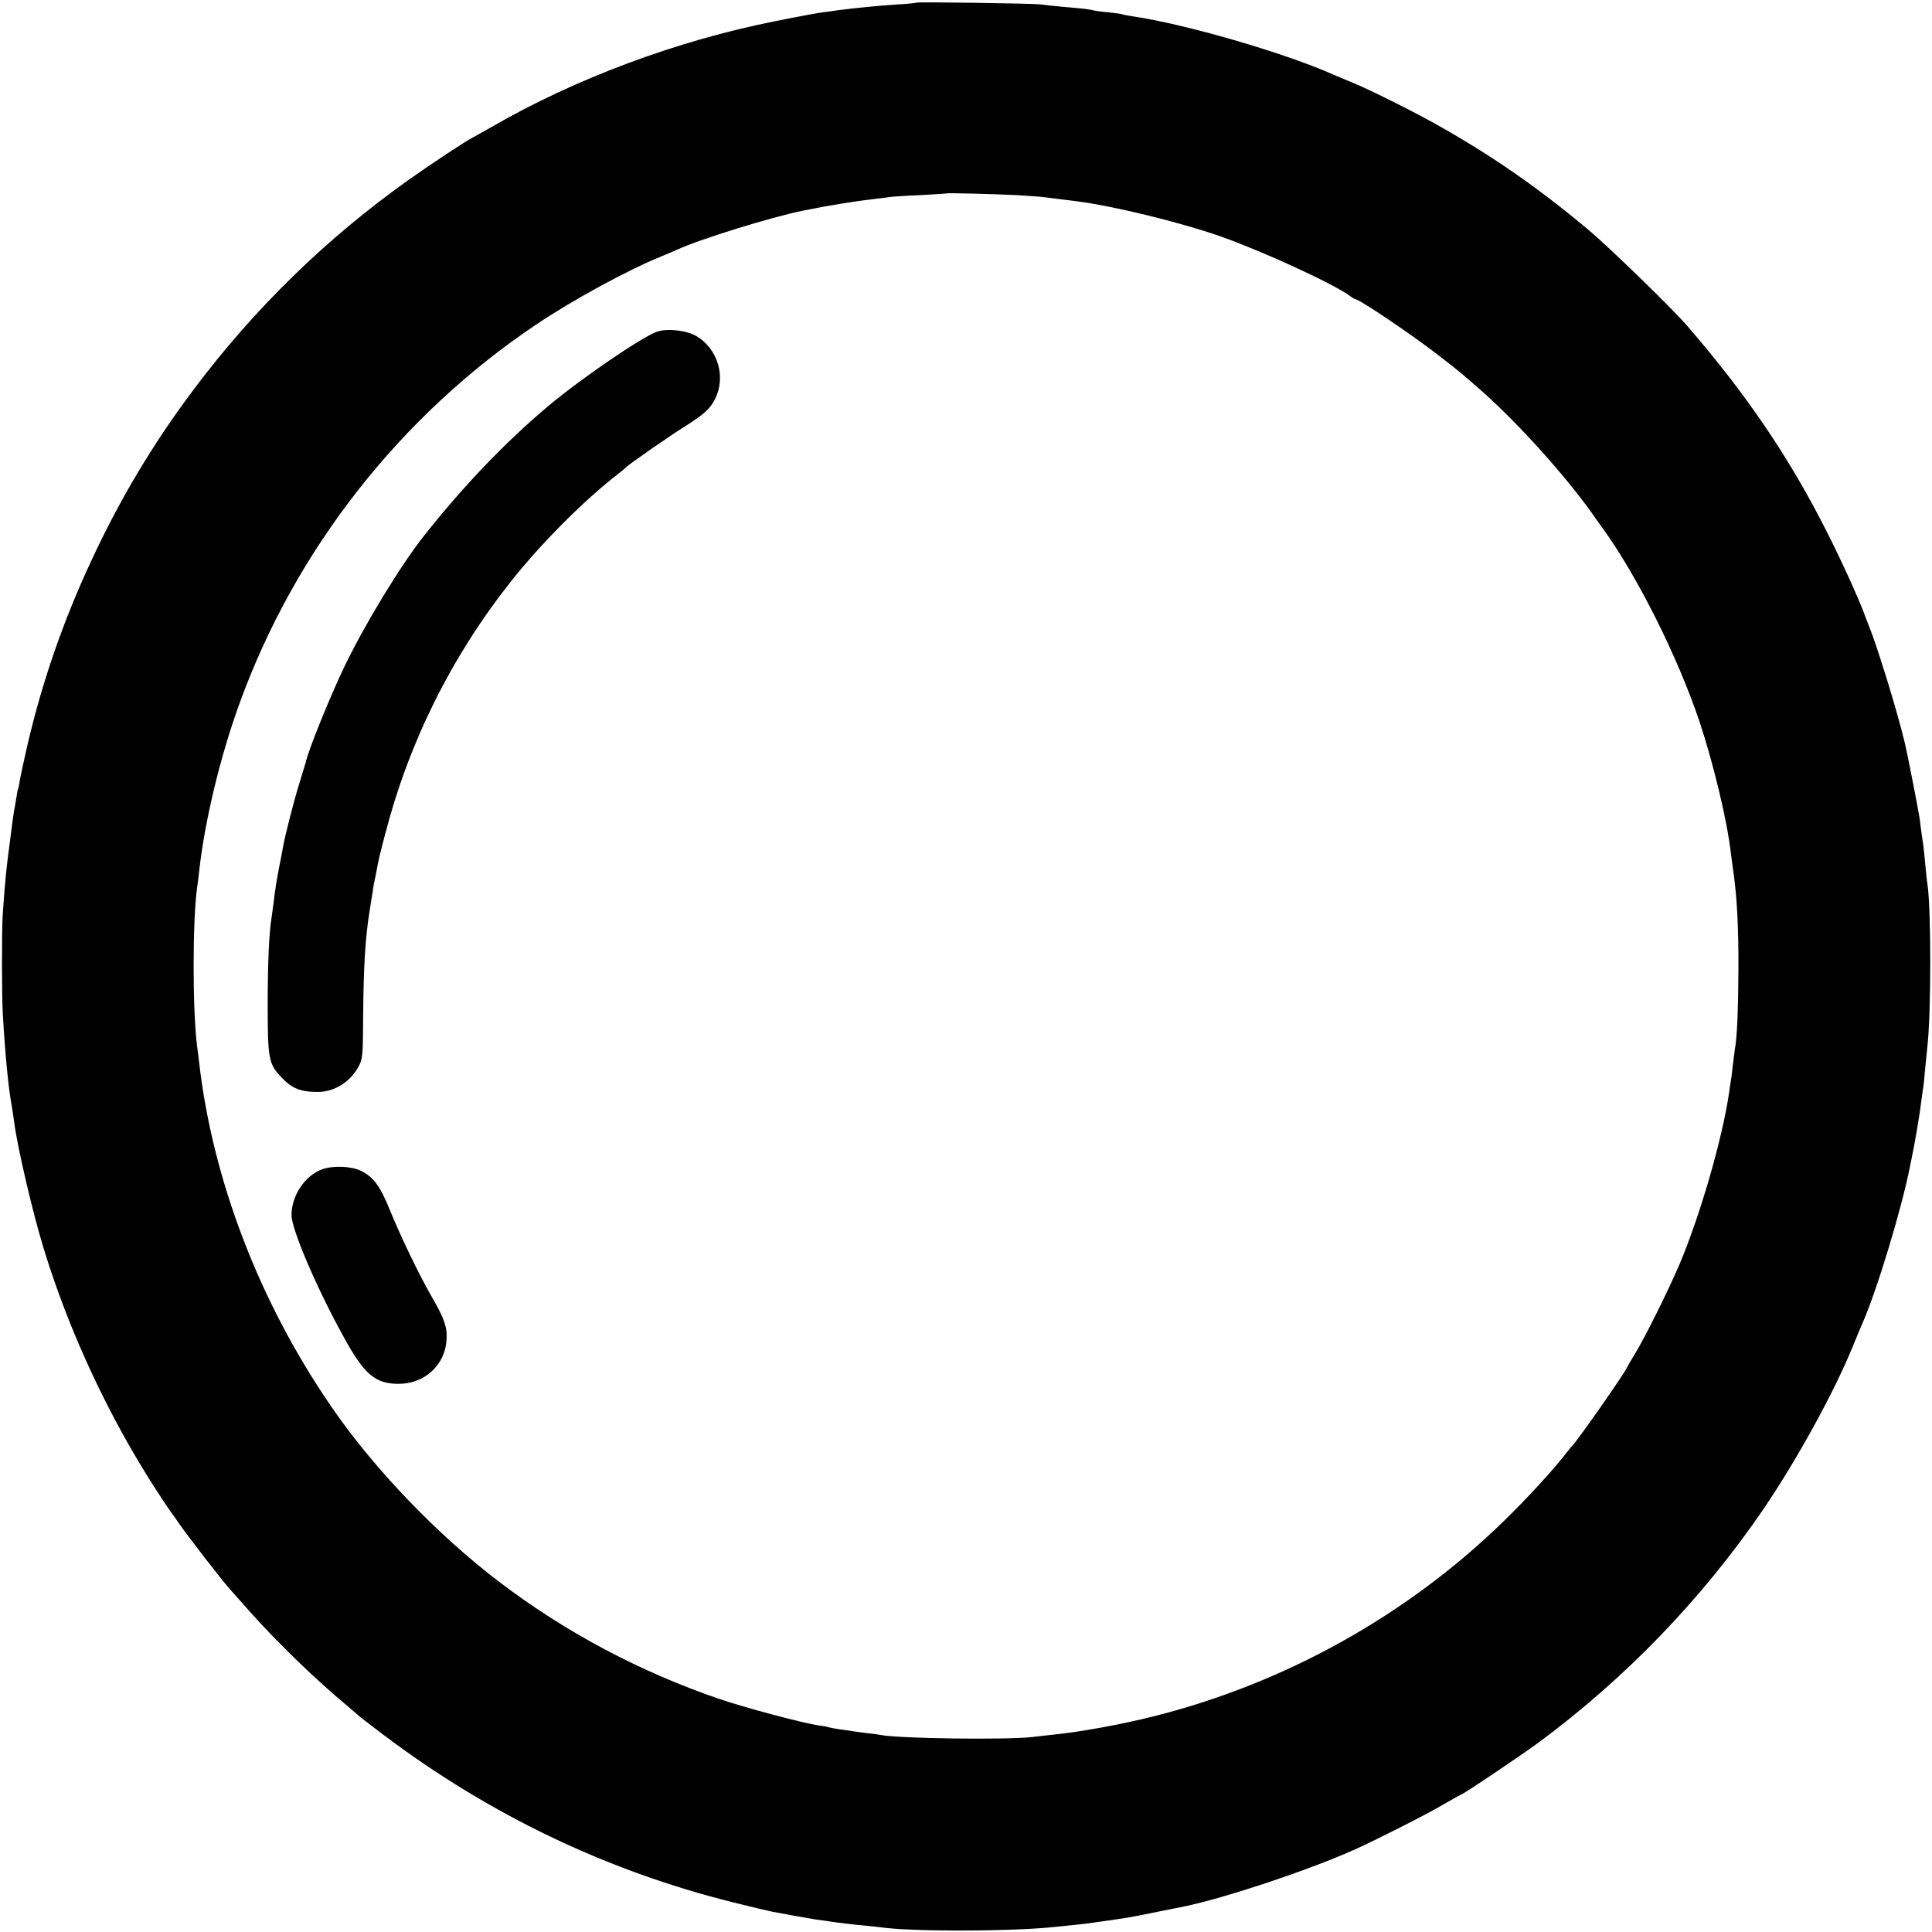
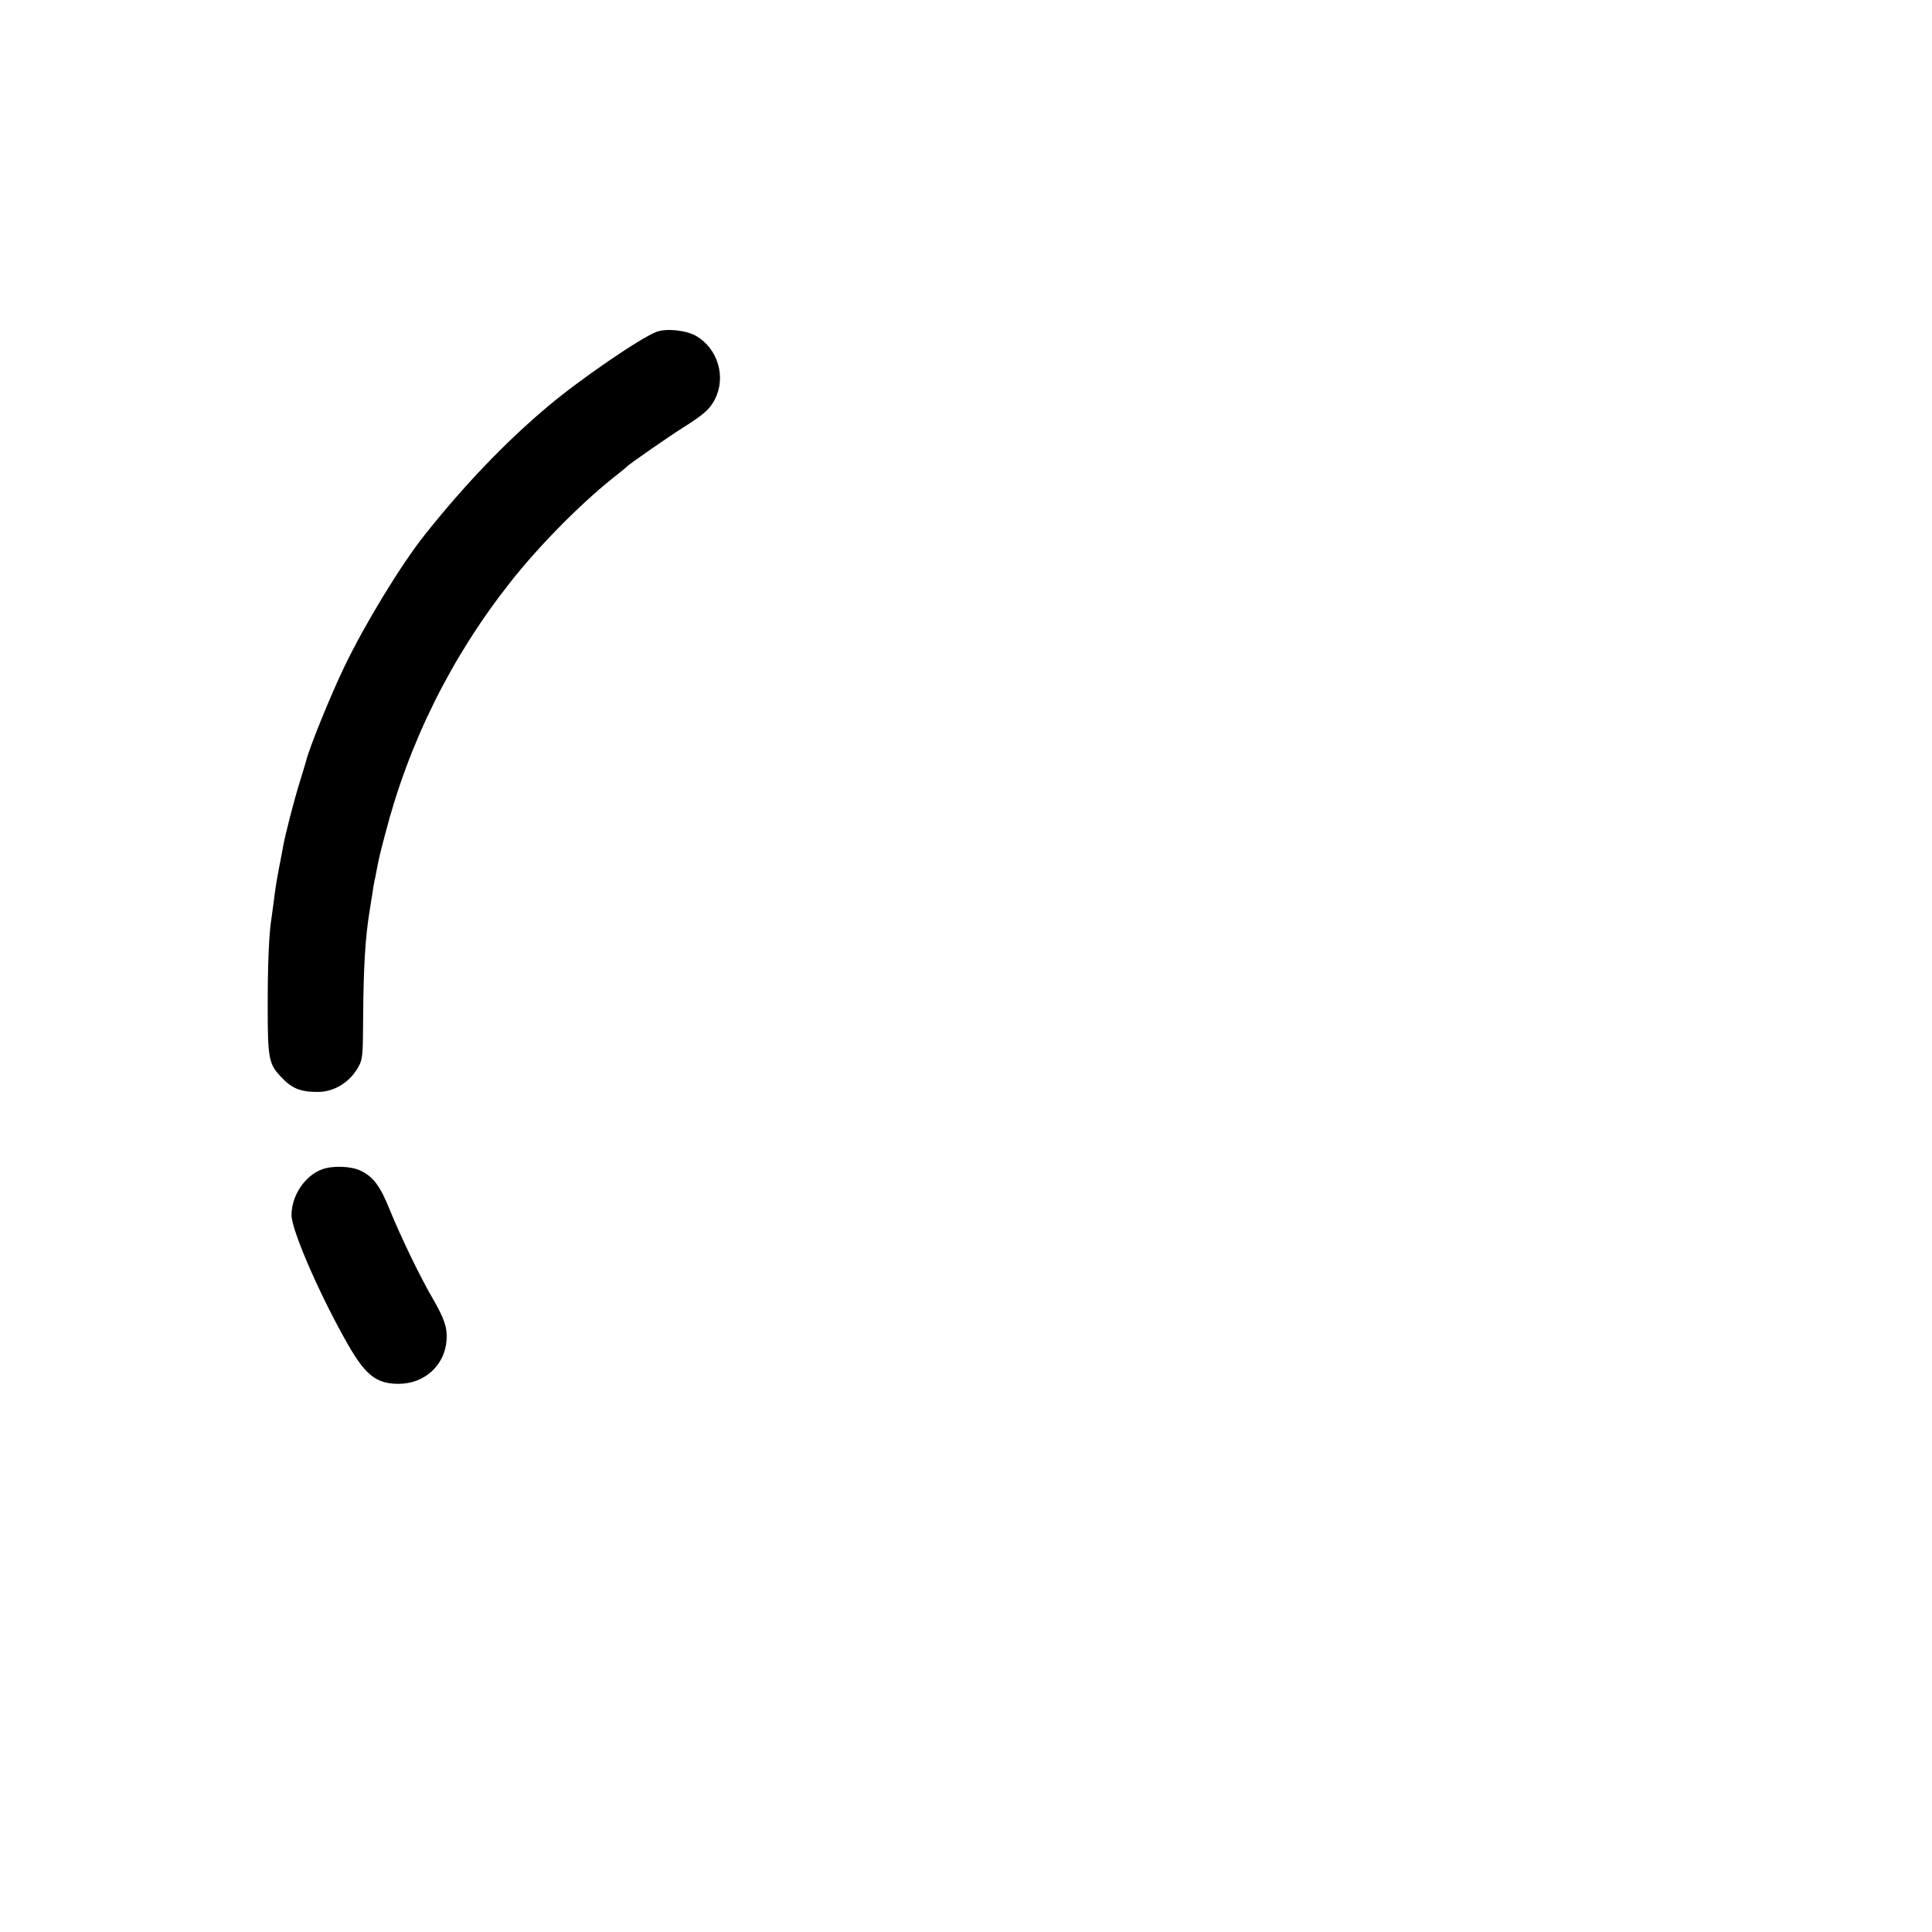
<svg xmlns="http://www.w3.org/2000/svg" version="1.0" width="1014pt" height="1014pt" viewBox="0 0 1014 1014" preserveAspectRatio="xMidYMid meet">
  <g transform="translate(0,1014) scale(0.1,-0.1)" fill="#000000" stroke="none">
-     <path d="M4809 10126 c-2 -2 -51 -7 -109 -10 -92 -6 -211 -18 -305 -30 -16 -3 -52 -8 -80 -11 -27 -4 -138 -24 -245 -46 -516 -102 -1052 -302 -1491 -556 -48 -27 -93 -53 -100 -56 -30 -14 -217 -138 -333 -220 -432 -307 -811 -676 -1130 -1102 -213 -283 -391 -582 -540 -905 -145 -311 -255 -631 -331 -956 -19 -82 -37 -167 -41 -189 -3 -22 -7 -42 -9 -45 -2 -3 -6 -24 -9 -46 -4 -22 -8 -51 -11 -64 -3 -14 -14 -92 -24 -175 -18 -134 -24 -193 -37 -380 -5 -75 -5 -429 1 -520 11 -199 29 -383 45 -470 5 -27 11 -69 14 -92 16 -128 97 -477 156 -668 133 -435 341 -881 591 -1267 40 -62 76 -115 79 -118 3 -3 20 -27 39 -55 44 -64 226 -300 267 -345 17 -19 67 -75 111 -125 143 -160 349 -359 508 -490 33 -28 62 -53 65 -56 3 -3 59 -46 125 -96 552 -416 1168 -712 1831 -877 99 -25 193 -47 209 -50 17 -3 68 -12 115 -21 47 -8 99 -17 115 -20 17 -2 62 -8 100 -14 39 -5 102 -13 140 -16 39 -4 81 -8 95 -10 152 -23 651 -23 890 -1 83 8 186 19 201 21 9 2 40 6 69 10 29 4 60 8 69 10 9 1 36 6 61 9 25 4 99 18 165 32 66 13 129 26 140 28 211 43 664 194 900 301 125 57 372 182 458 233 49 28 91 52 93 52 10 0 306 199 410 275 457 338 859 756 1177 1221 178 262 372 614 472 859 20 50 43 104 50 120 76 172 208 608 251 830 2 11 6 31 9 45 16 76 42 229 50 299 4 30 8 61 10 70 1 9 6 50 9 91 4 41 9 91 11 110 21 173 21 731 1 860 -3 14 -7 59 -11 100 -4 41 -8 86 -10 100 -2 14 -6 41 -9 60 -2 19 -8 58 -11 85 -6 41 -66 351 -80 405 -39 163 -145 506 -188 610 -6 14 -11 27 -12 30 -26 78 -121 289 -205 455 -197 391 -422 723 -735 1085 -78 91 -413 416 -522 507 -272 227 -507 389 -805 556 -126 70 -359 186 -436 216 -27 11 -69 29 -93 39 -255 114 -781 267 -1059 307 -24 4 -47 8 -50 10 -4 2 -35 6 -71 10 -35 3 -72 8 -81 11 -18 5 -50 9 -168 19 -41 4 -91 9 -110 12 -41 5 -646 14 -651 9z m527 -1010 c67 -4 133 -9 145 -11 13 -2 45 -6 72 -9 26 -3 68 -9 95 -12 187 -23 542 -109 759 -185 215 -76 581 -243 675 -310 14 -11 28 -19 31 -19 21 0 304 -191 441 -298 108 -83 126 -99 236 -196 185 -166 420 -427 563 -626 9 -14 37 -53 62 -87 180 -251 389 -667 504 -1008 72 -215 146 -522 165 -690 2 -16 7 -50 10 -75 22 -146 31 -304 30 -540 -1 -214 -7 -354 -19 -420 -2 -14 -7 -52 -11 -85 -3 -33 -8 -69 -10 -80 -2 -10 -6 -37 -9 -60 -35 -241 -152 -645 -260 -900 -59 -138 -178 -378 -233 -469 -23 -37 -42 -70 -42 -71 0 -14 -267 -396 -290 -415 -3 -3 -15 -17 -26 -32 -72 -93 -203 -236 -334 -364 -508 -494 -1148 -850 -1839 -1023 -168 -42 -380 -81 -521 -95 -25 -3 -76 -8 -115 -13 -142 -15 -691 -8 -792 11 -10 2 -43 7 -74 10 -31 4 -65 8 -75 10 -11 2 -41 7 -68 10 -27 4 -52 9 -55 10 -3 2 -27 7 -52 10 -81 11 -389 93 -529 141 -413 142 -798 346 -1145 609 -327 248 -663 597 -888 926 -376 548 -621 1187 -692 1805 -3 28 -8 64 -10 80 -25 188 -25 664 0 840 3 17 7 53 10 80 29 264 110 602 211 880 292 808 844 1513 1560 1993 194 130 481 286 654 356 36 15 74 31 85 36 110 52 496 172 662 205 133 27 269 49 374 61 30 3 65 8 79 10 14 2 86 7 160 10 74 4 136 8 138 9 4 3 244 -3 368 -9z" />
    <path d="M3445 8398 c-84 -32 -397 -246 -566 -388 -223 -187 -442 -415 -652 -680 -123 -155 -312 -465 -420 -690 -74 -154 -190 -440 -202 -500 -1 -3 -15 -50 -32 -105 -30 -96 -77 -280 -87 -337 -3 -15 -11 -63 -20 -105 -15 -79 -20 -108 -31 -198 -4 -27 -8 -60 -10 -73 -13 -79 -20 -239 -20 -457 0 -280 5 -309 70 -377 55 -60 102 -79 191 -79 88 -1 173 52 217 135 20 38 22 56 23 261 2 262 11 413 34 555 5 30 12 73 15 94 3 21 7 48 10 60 3 12 7 33 10 49 12 64 17 88 46 197 124 482 347 931 658 1325 151 191 360 403 534 543 40 31 74 59 77 63 12 13 222 159 300 208 103 65 136 94 162 145 60 117 16 265 -97 332 -53 31 -158 42 -210 22z" />
    <path d="M1691 4003 c-91 -33 -161 -138 -161 -241 0 -74 135 -389 275 -641 107 -195 164 -243 285 -244 138 -1 246 98 254 232 4 63 -12 111 -73 216 -68 117 -166 320 -226 467 -50 124 -86 172 -153 204 -50 24 -147 27 -201 7z" />
  </g>
</svg>